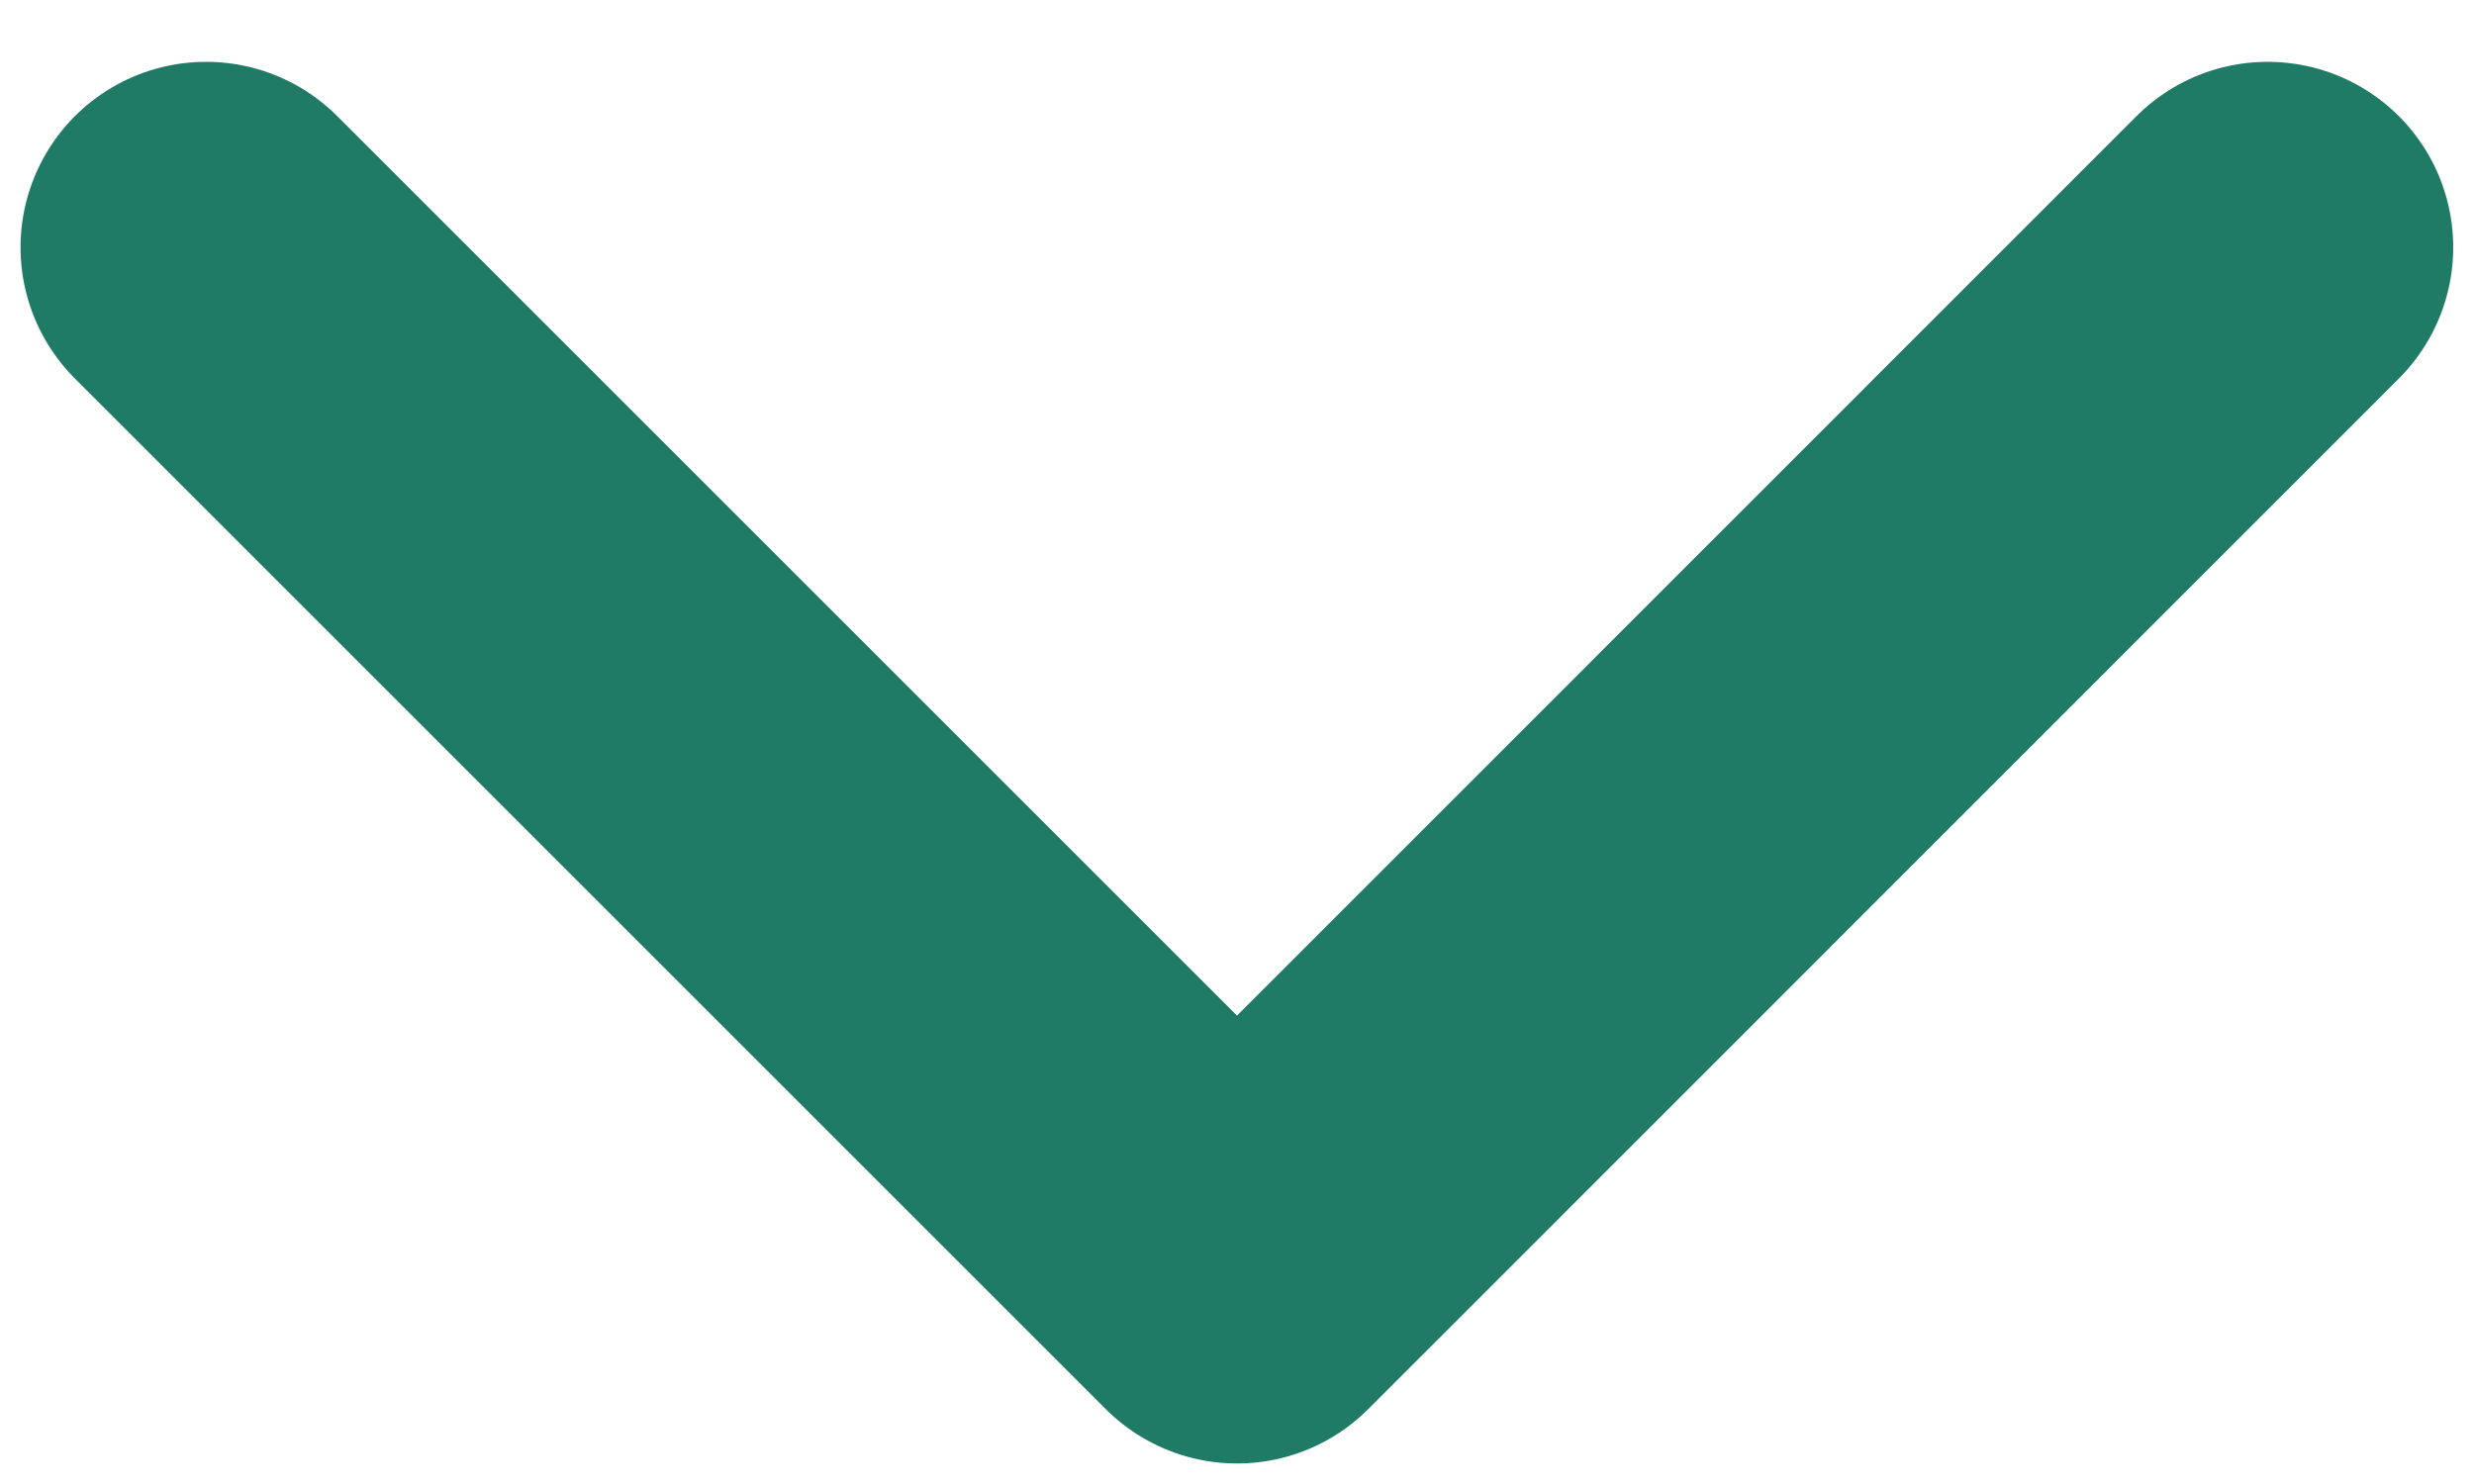
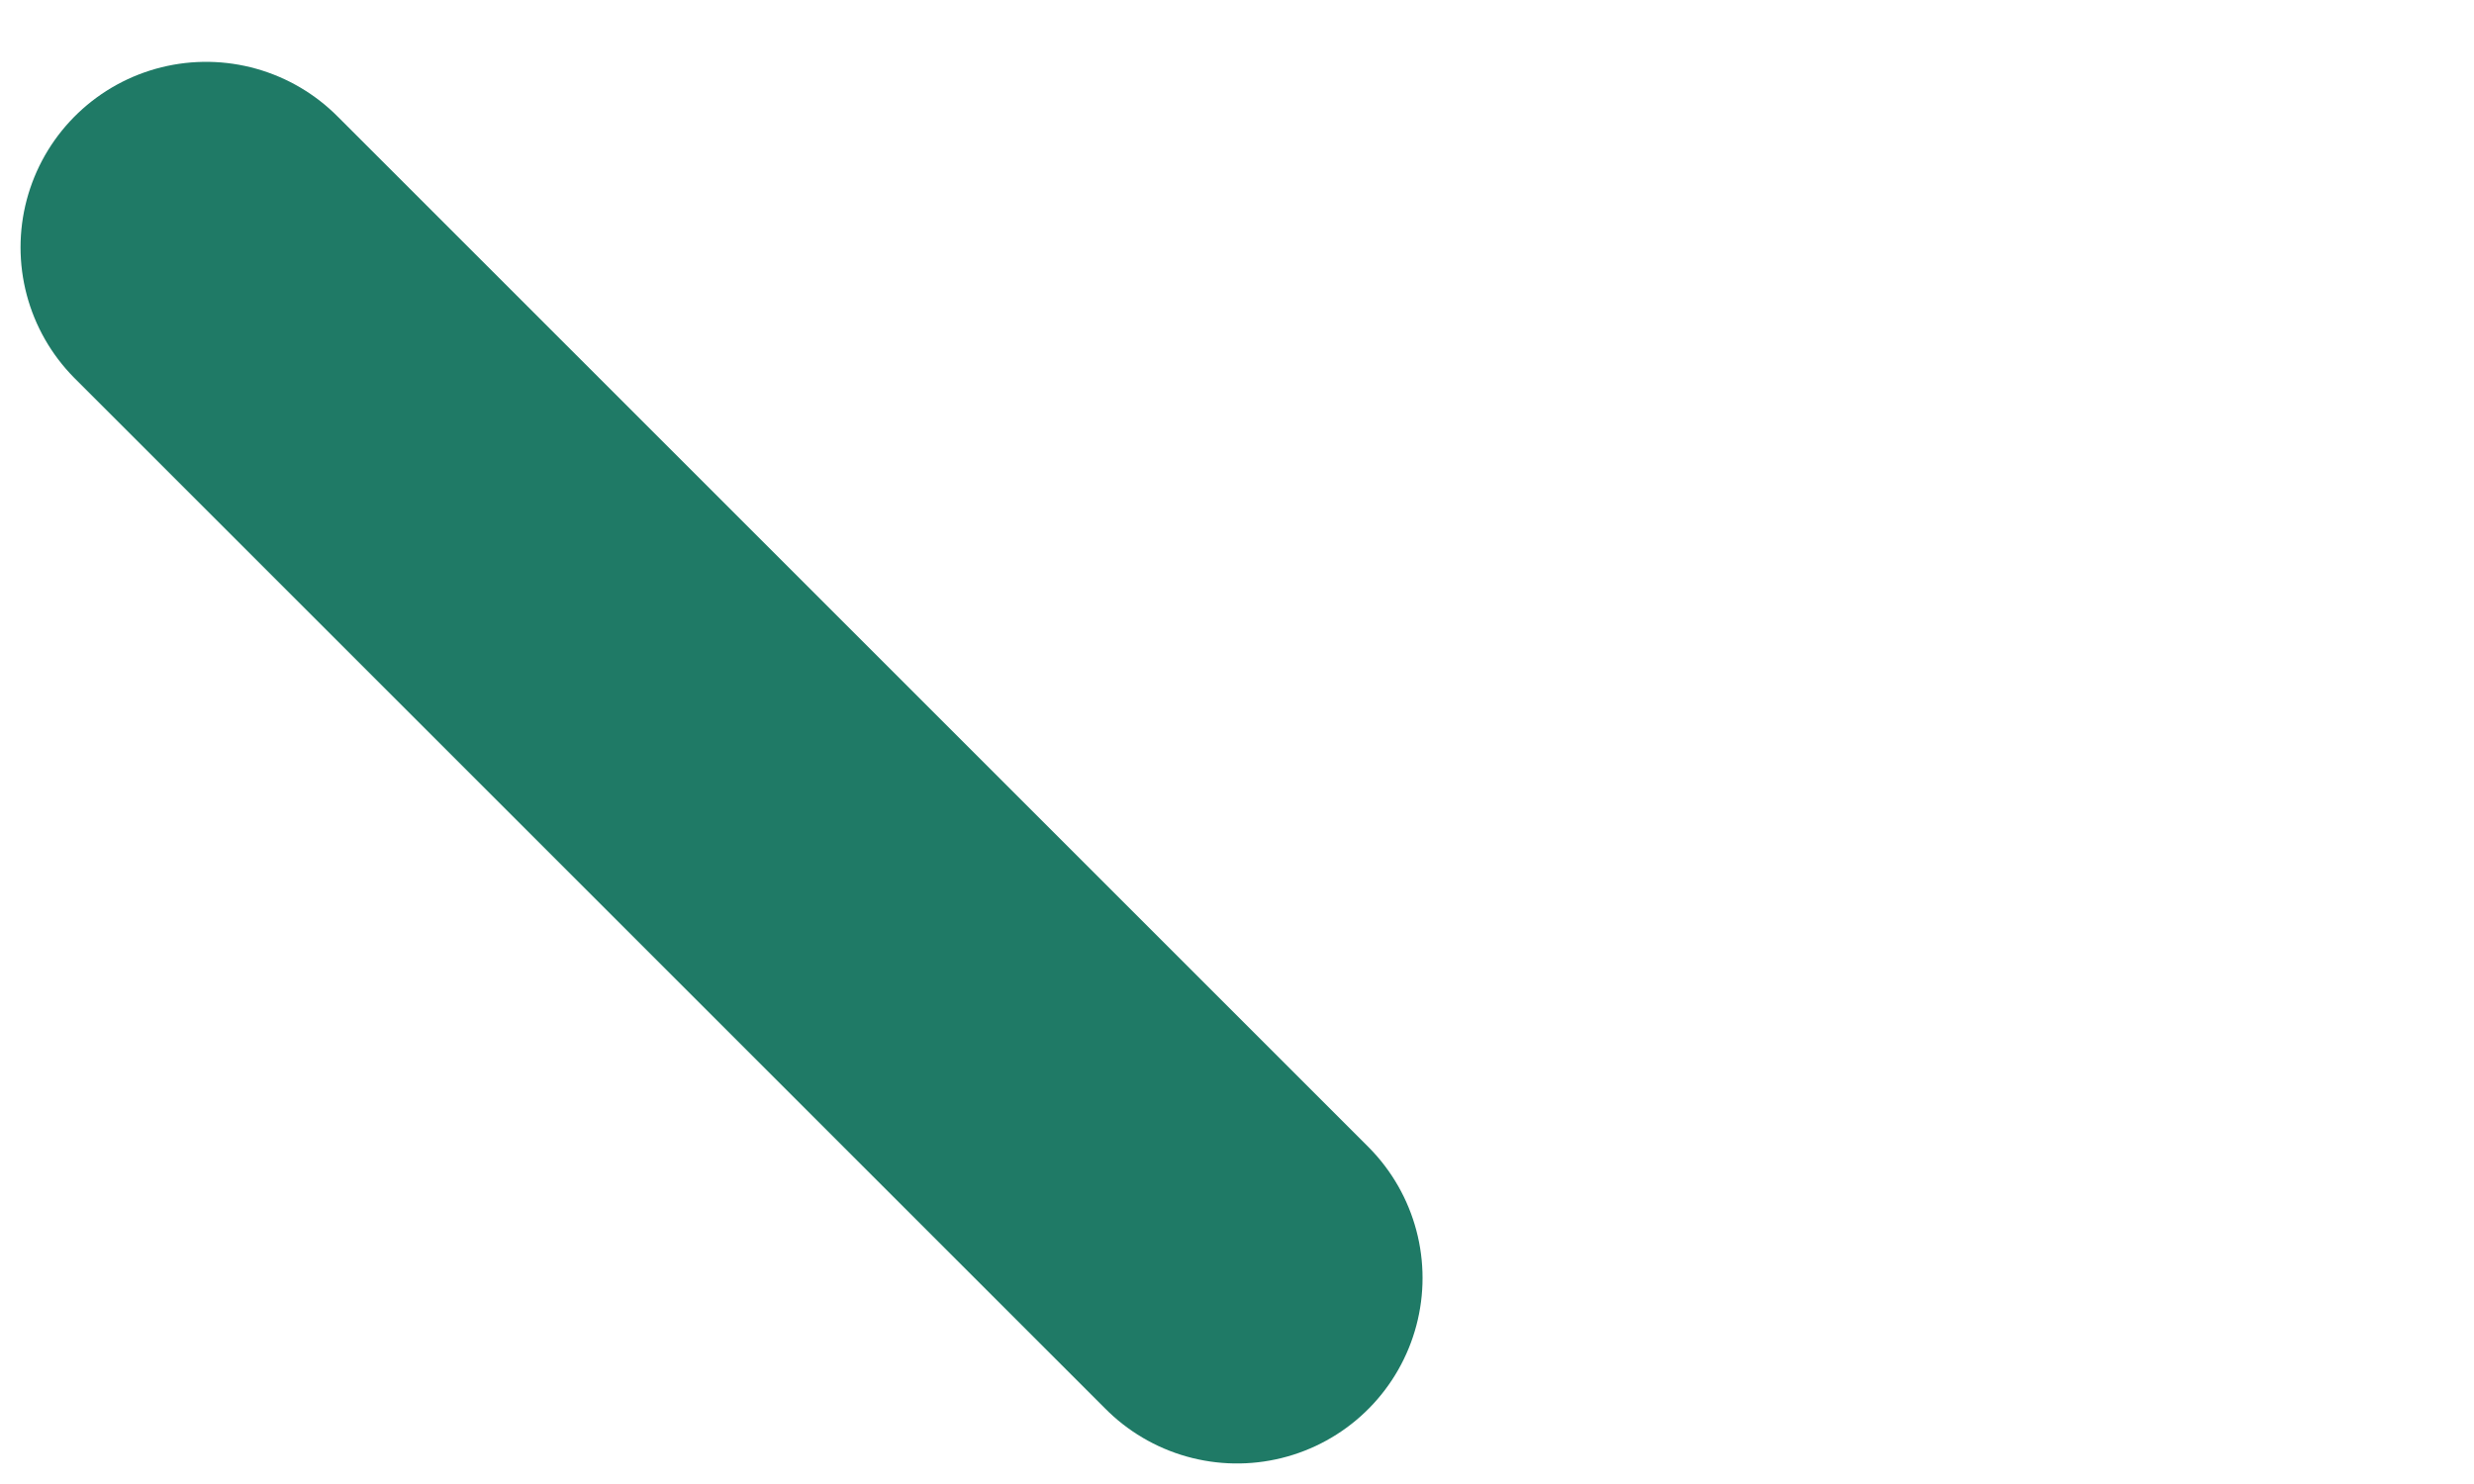
<svg xmlns="http://www.w3.org/2000/svg" width="10" height="6" viewBox="0 0 10 6" fill="none">
-   <path d="M0.833 1L5 5.167L9.166 1" stroke="#1F7A66" stroke-width="1.5" stroke-linecap="round" stroke-linejoin="round" />
+   <path d="M0.833 1L5 5.167" stroke="#1F7A66" stroke-width="1.5" stroke-linecap="round" stroke-linejoin="round" />
</svg>